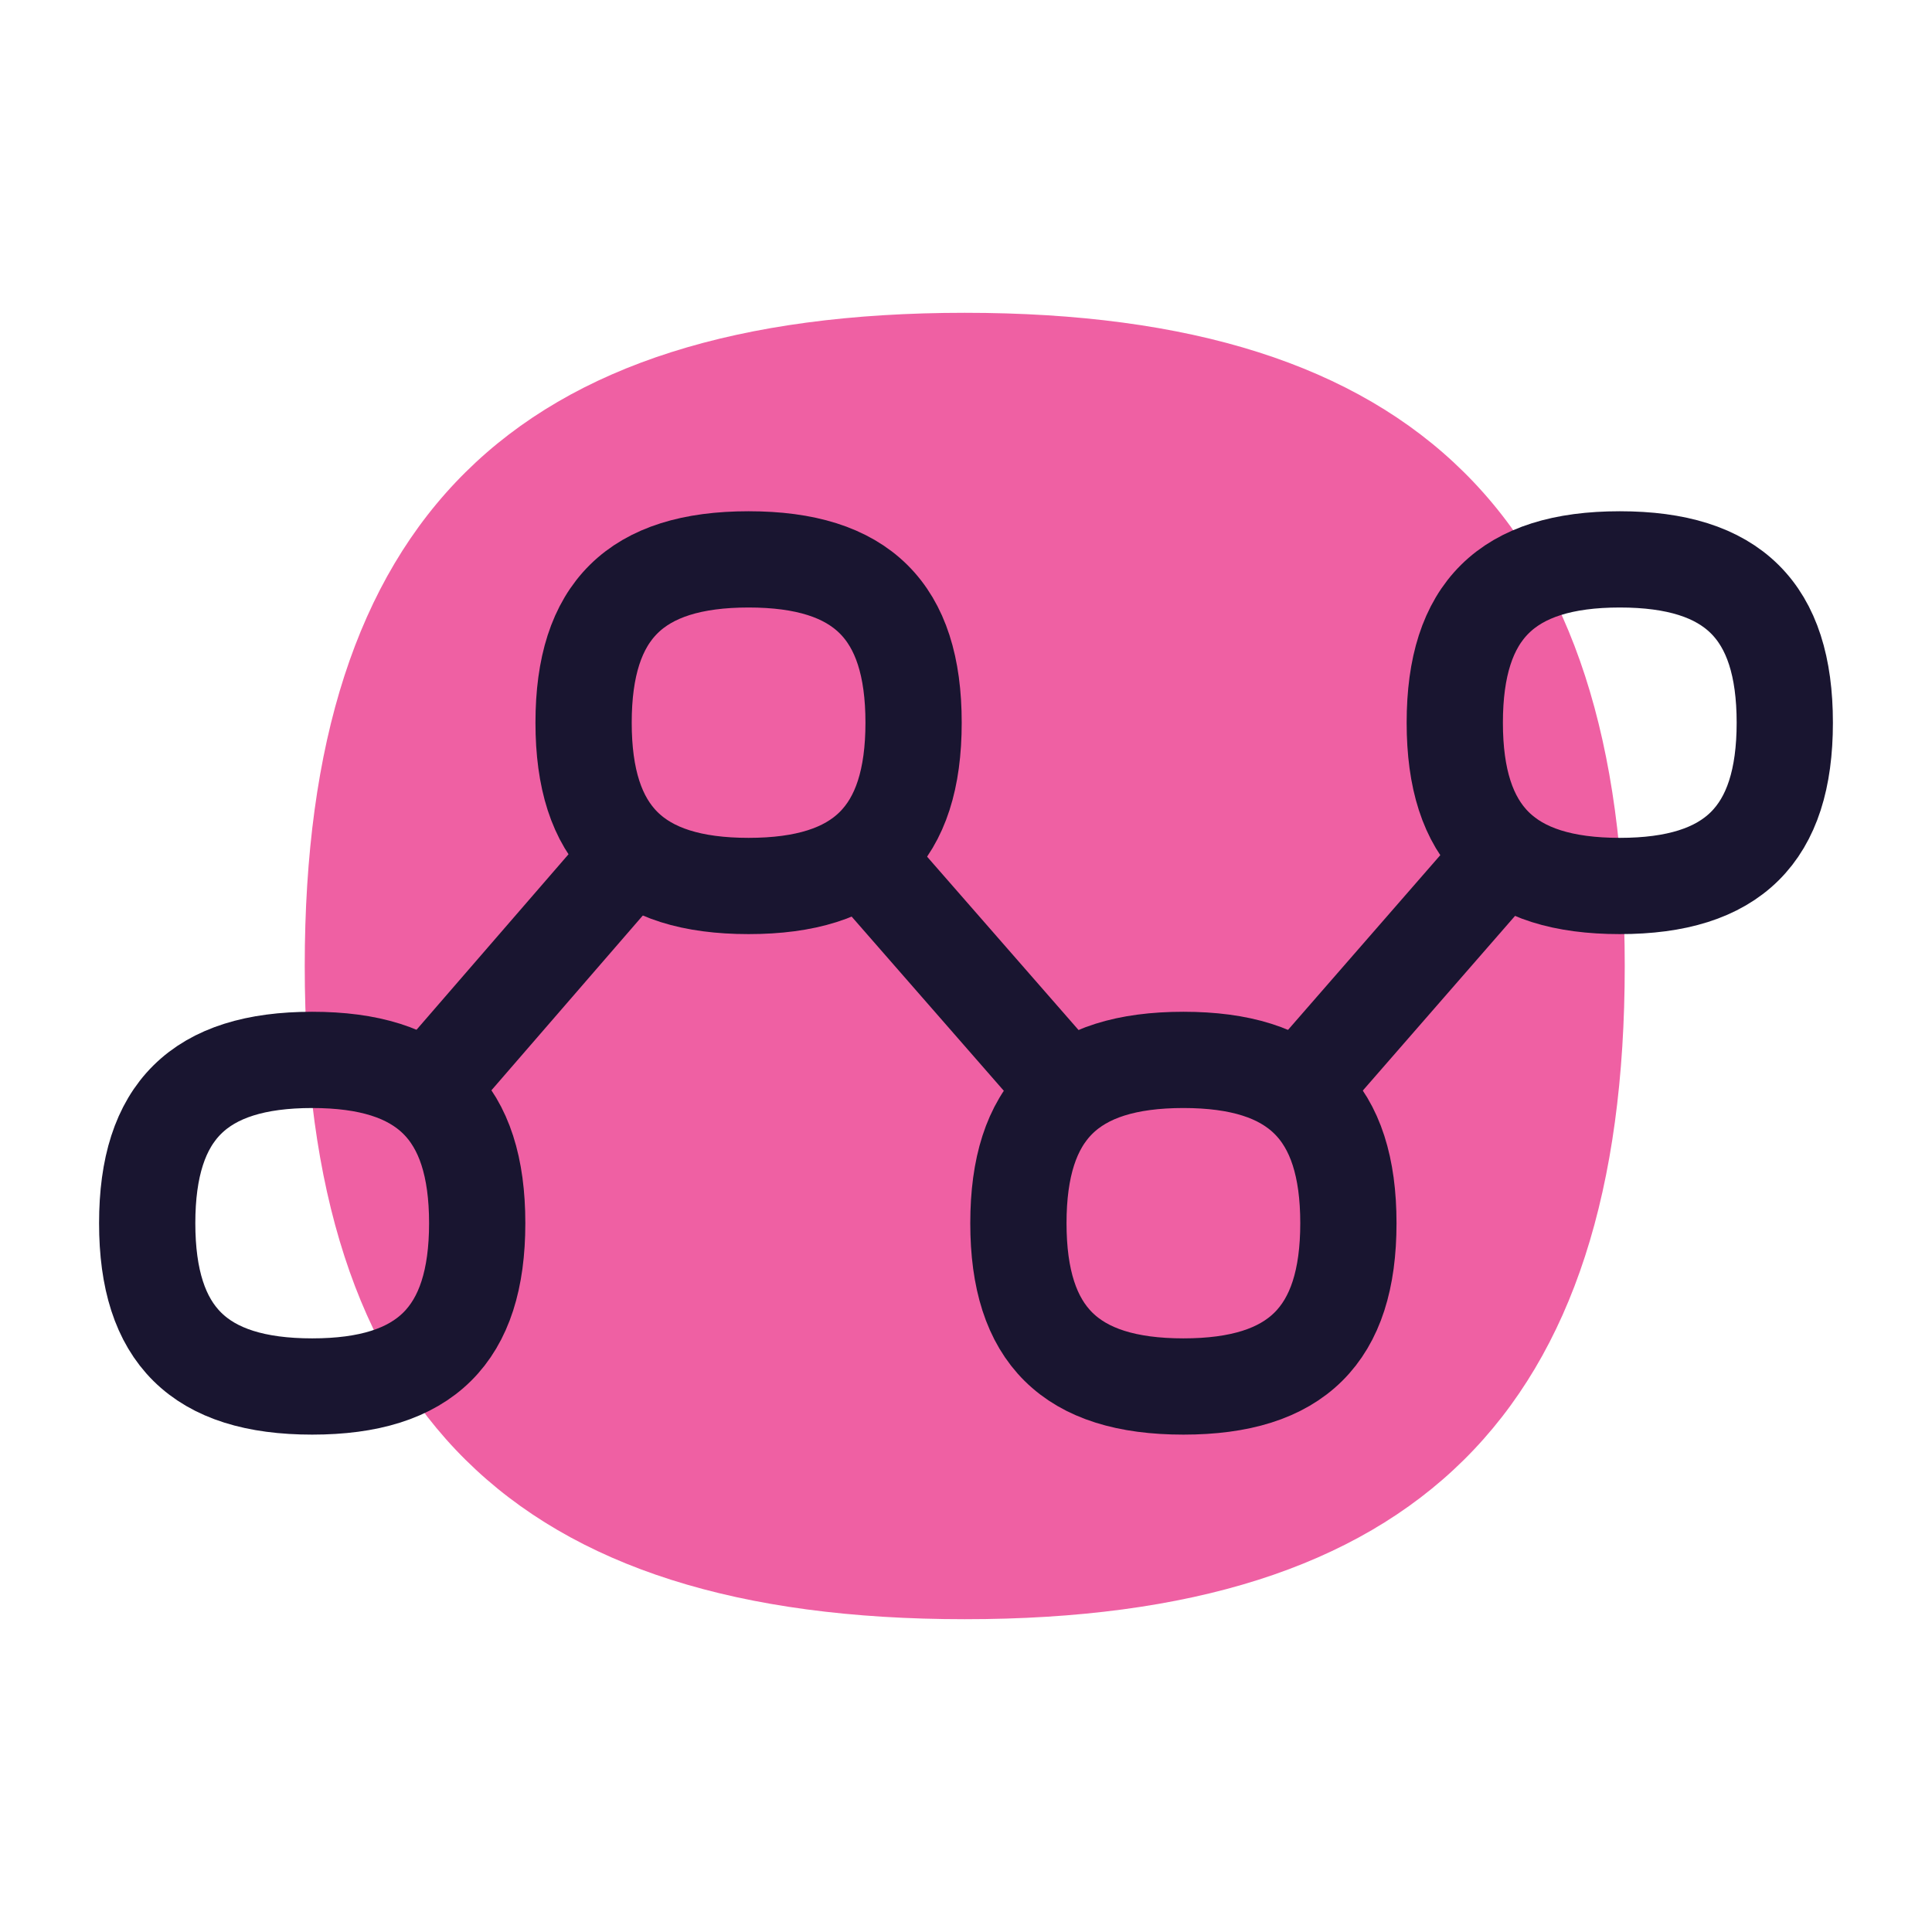
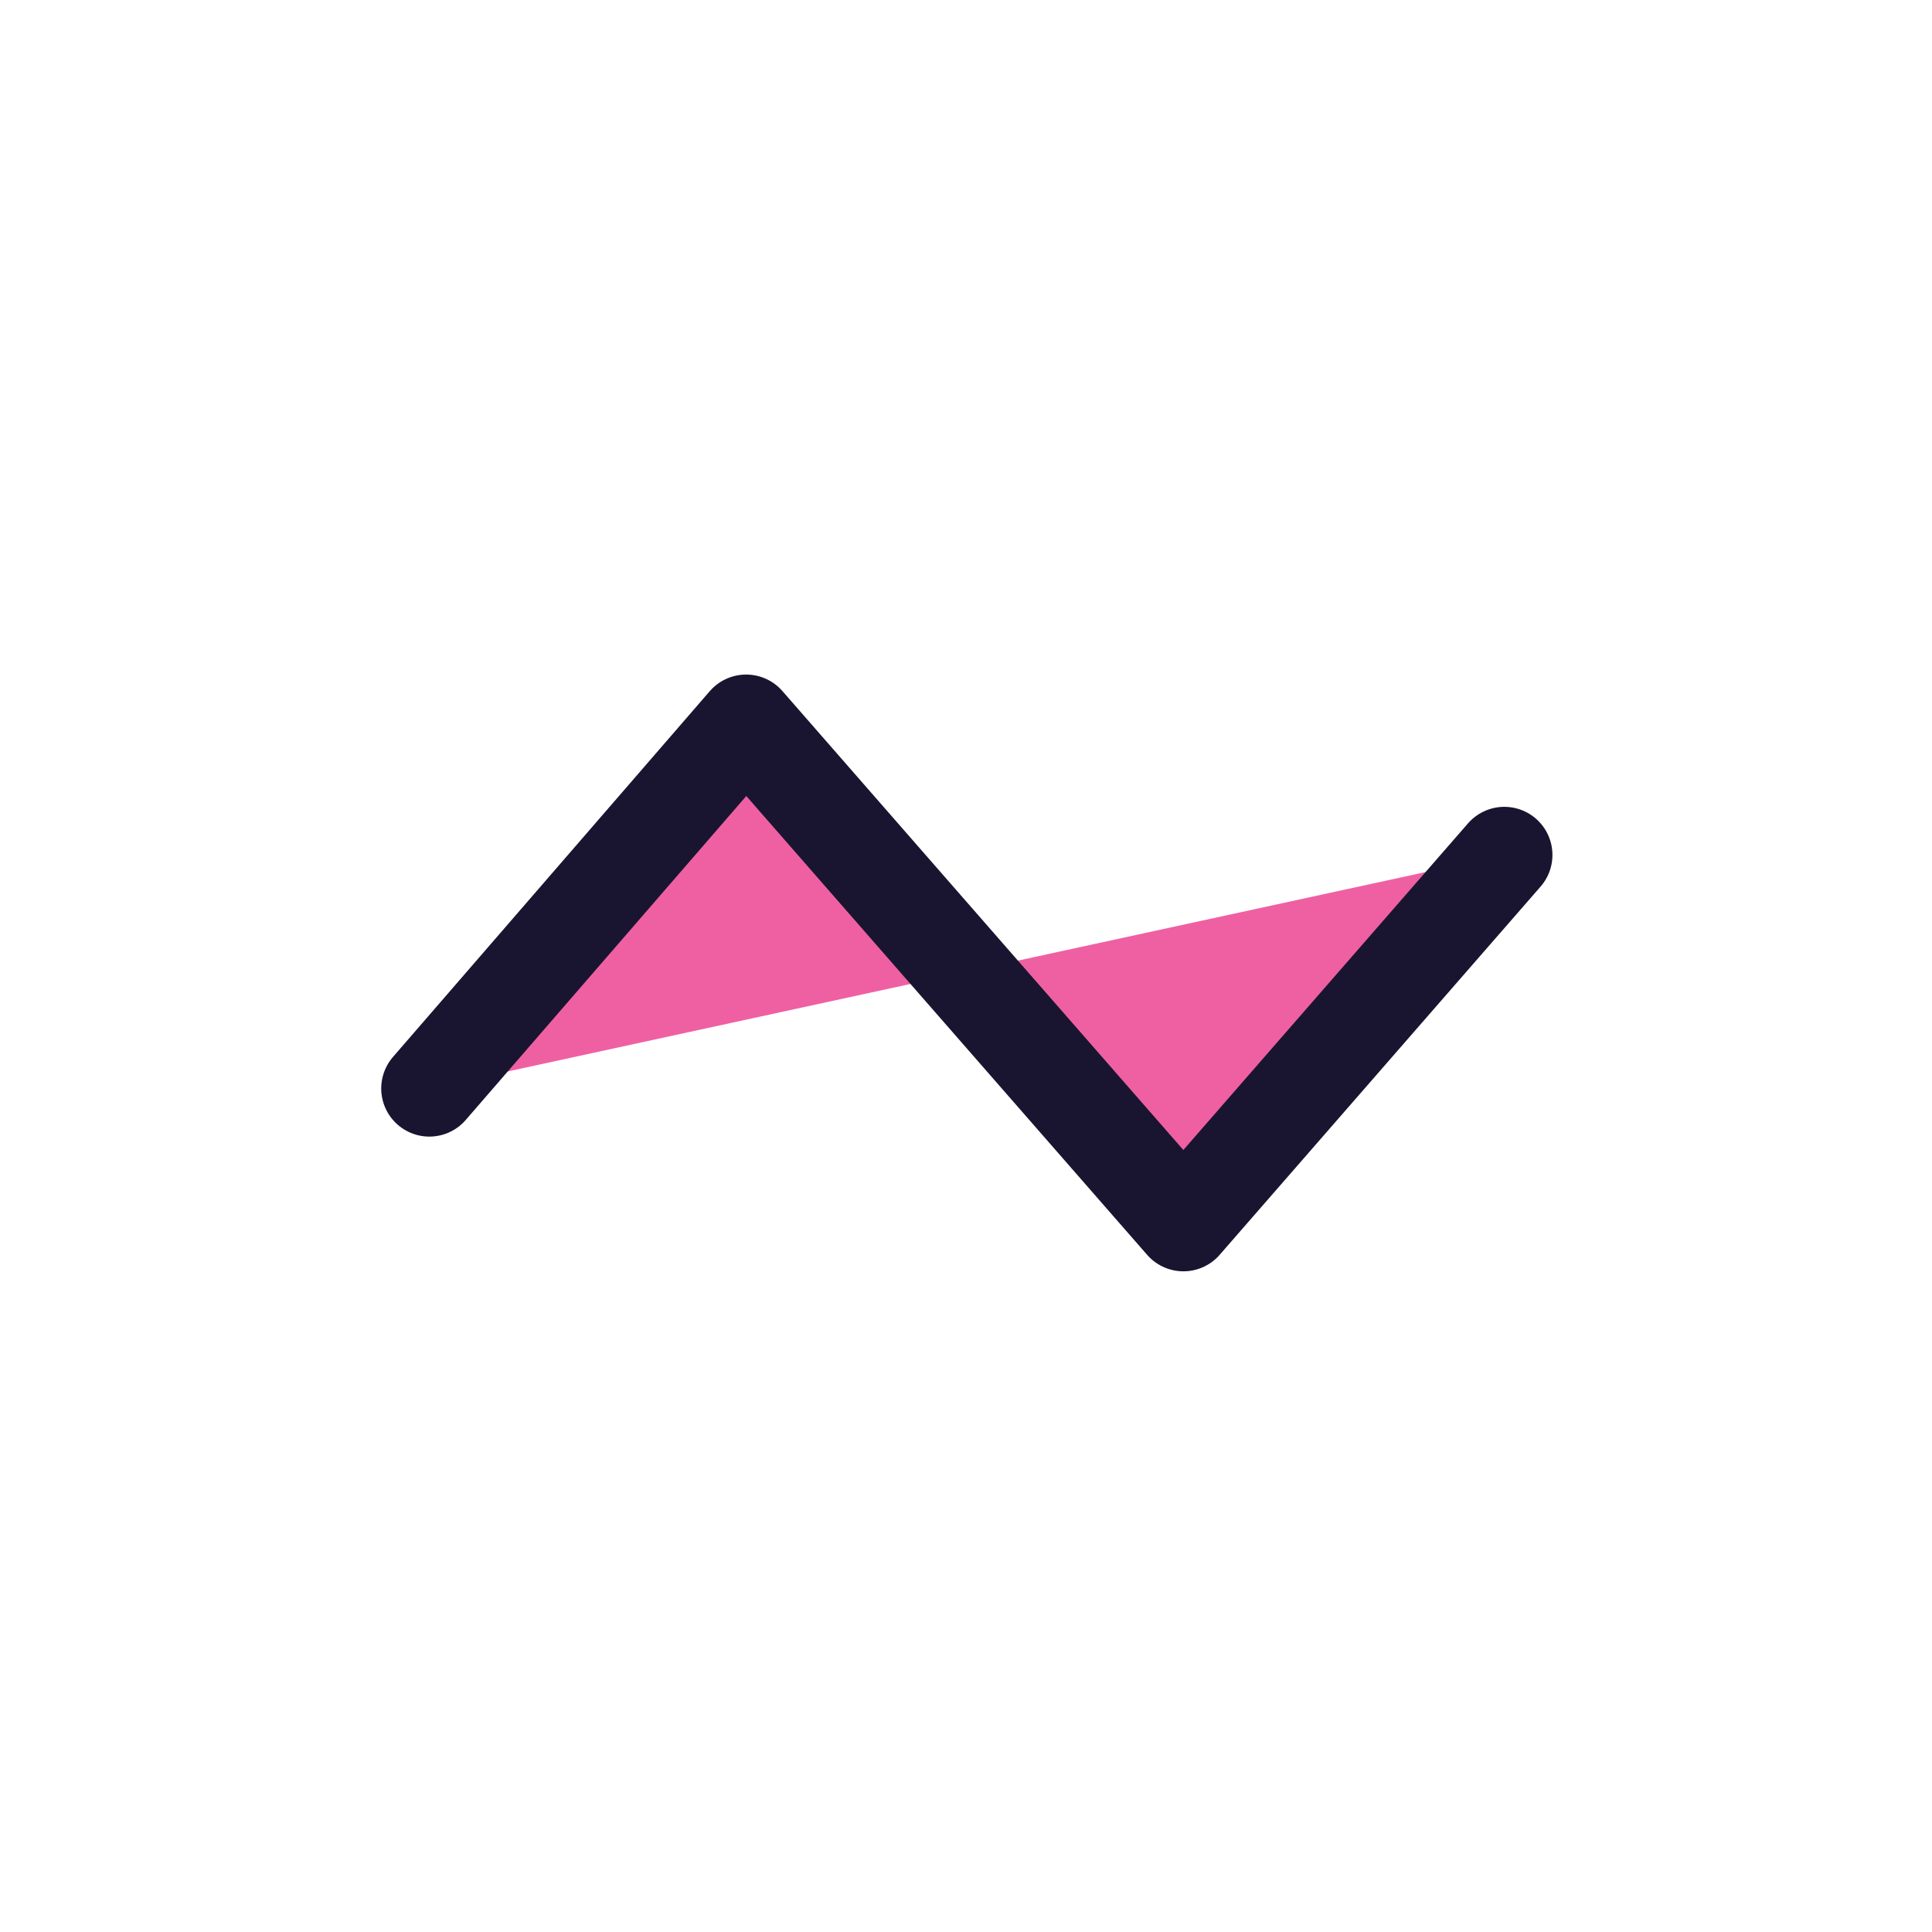
<svg xmlns="http://www.w3.org/2000/svg" width="105" height="105" viewBox="0 0 105 105" fill="none">
  <mask id="mask0_1603_1515" style="mask-type:alpha" maskUnits="userSpaceOnUse" x="0" y="0" width="105" height="105">
    <rect width="105" height="105" fill="#D9D9D9" />
  </mask>
  <g mask="url(#mask0_1603_1515)">
-     <path d="M52.432 88C76.957 88 88.301 76.729 88.301 52.5C88.301 28.271 76.957 17 52.432 17C27.906 17 16.562 28.271 16.562 52.5C16.562 76.729 27.906 88 52.432 88Z" fill="#EF60A3" />
    <path d="M23.334 59.156L40.551 39.276L64.315 66.478L81.756 46.465" fill="#EF60A3" />
    <path d="M23.334 59.156L40.551 39.276L64.315 66.478L81.756 46.465" stroke="#191530" stroke-width="5.231" stroke-linecap="round" stroke-linejoin="round" />
-     <path d="M88.032 48.151C94.174 48.151 96.999 45.355 96.999 39.276C96.999 33.197 94.174 30.401 88.032 30.401C81.889 30.401 79.064 33.197 79.064 39.276C79.064 45.355 81.889 48.151 88.032 48.151Z" stroke="#191530" stroke-width="5.231" stroke-linecap="round" stroke-linejoin="round" />
-     <path d="M16.967 75.353C23.11 75.353 25.935 72.557 25.935 66.478C25.935 60.398 23.11 57.603 16.967 57.603C10.825 57.603 8 60.398 8 66.478C8 72.557 10.825 75.353 16.967 75.353Z" stroke="#191530" stroke-width="5.231" stroke-linecap="round" stroke-linejoin="round" />
-     <path d="M40.684 48.151C46.827 48.151 49.651 45.355 49.651 39.276C49.651 33.197 46.827 30.401 40.684 30.401C34.541 30.401 31.717 33.197 31.717 39.276C31.717 45.355 34.541 48.151 40.684 48.151Z" fill="#EF60A3" stroke="#191530" stroke-width="5.231" stroke-linecap="round" stroke-linejoin="round" />
-     <path d="M64.315 75.353C70.458 75.353 73.282 72.557 73.282 66.478C73.282 60.398 70.458 57.603 64.315 57.603C58.172 57.603 55.348 60.398 55.348 66.478C55.348 72.557 58.172 75.353 64.315 75.353Z" fill="#EF60A3" stroke="#191530" stroke-width="5.231" stroke-linecap="round" stroke-linejoin="round" />
  </g>
</svg>